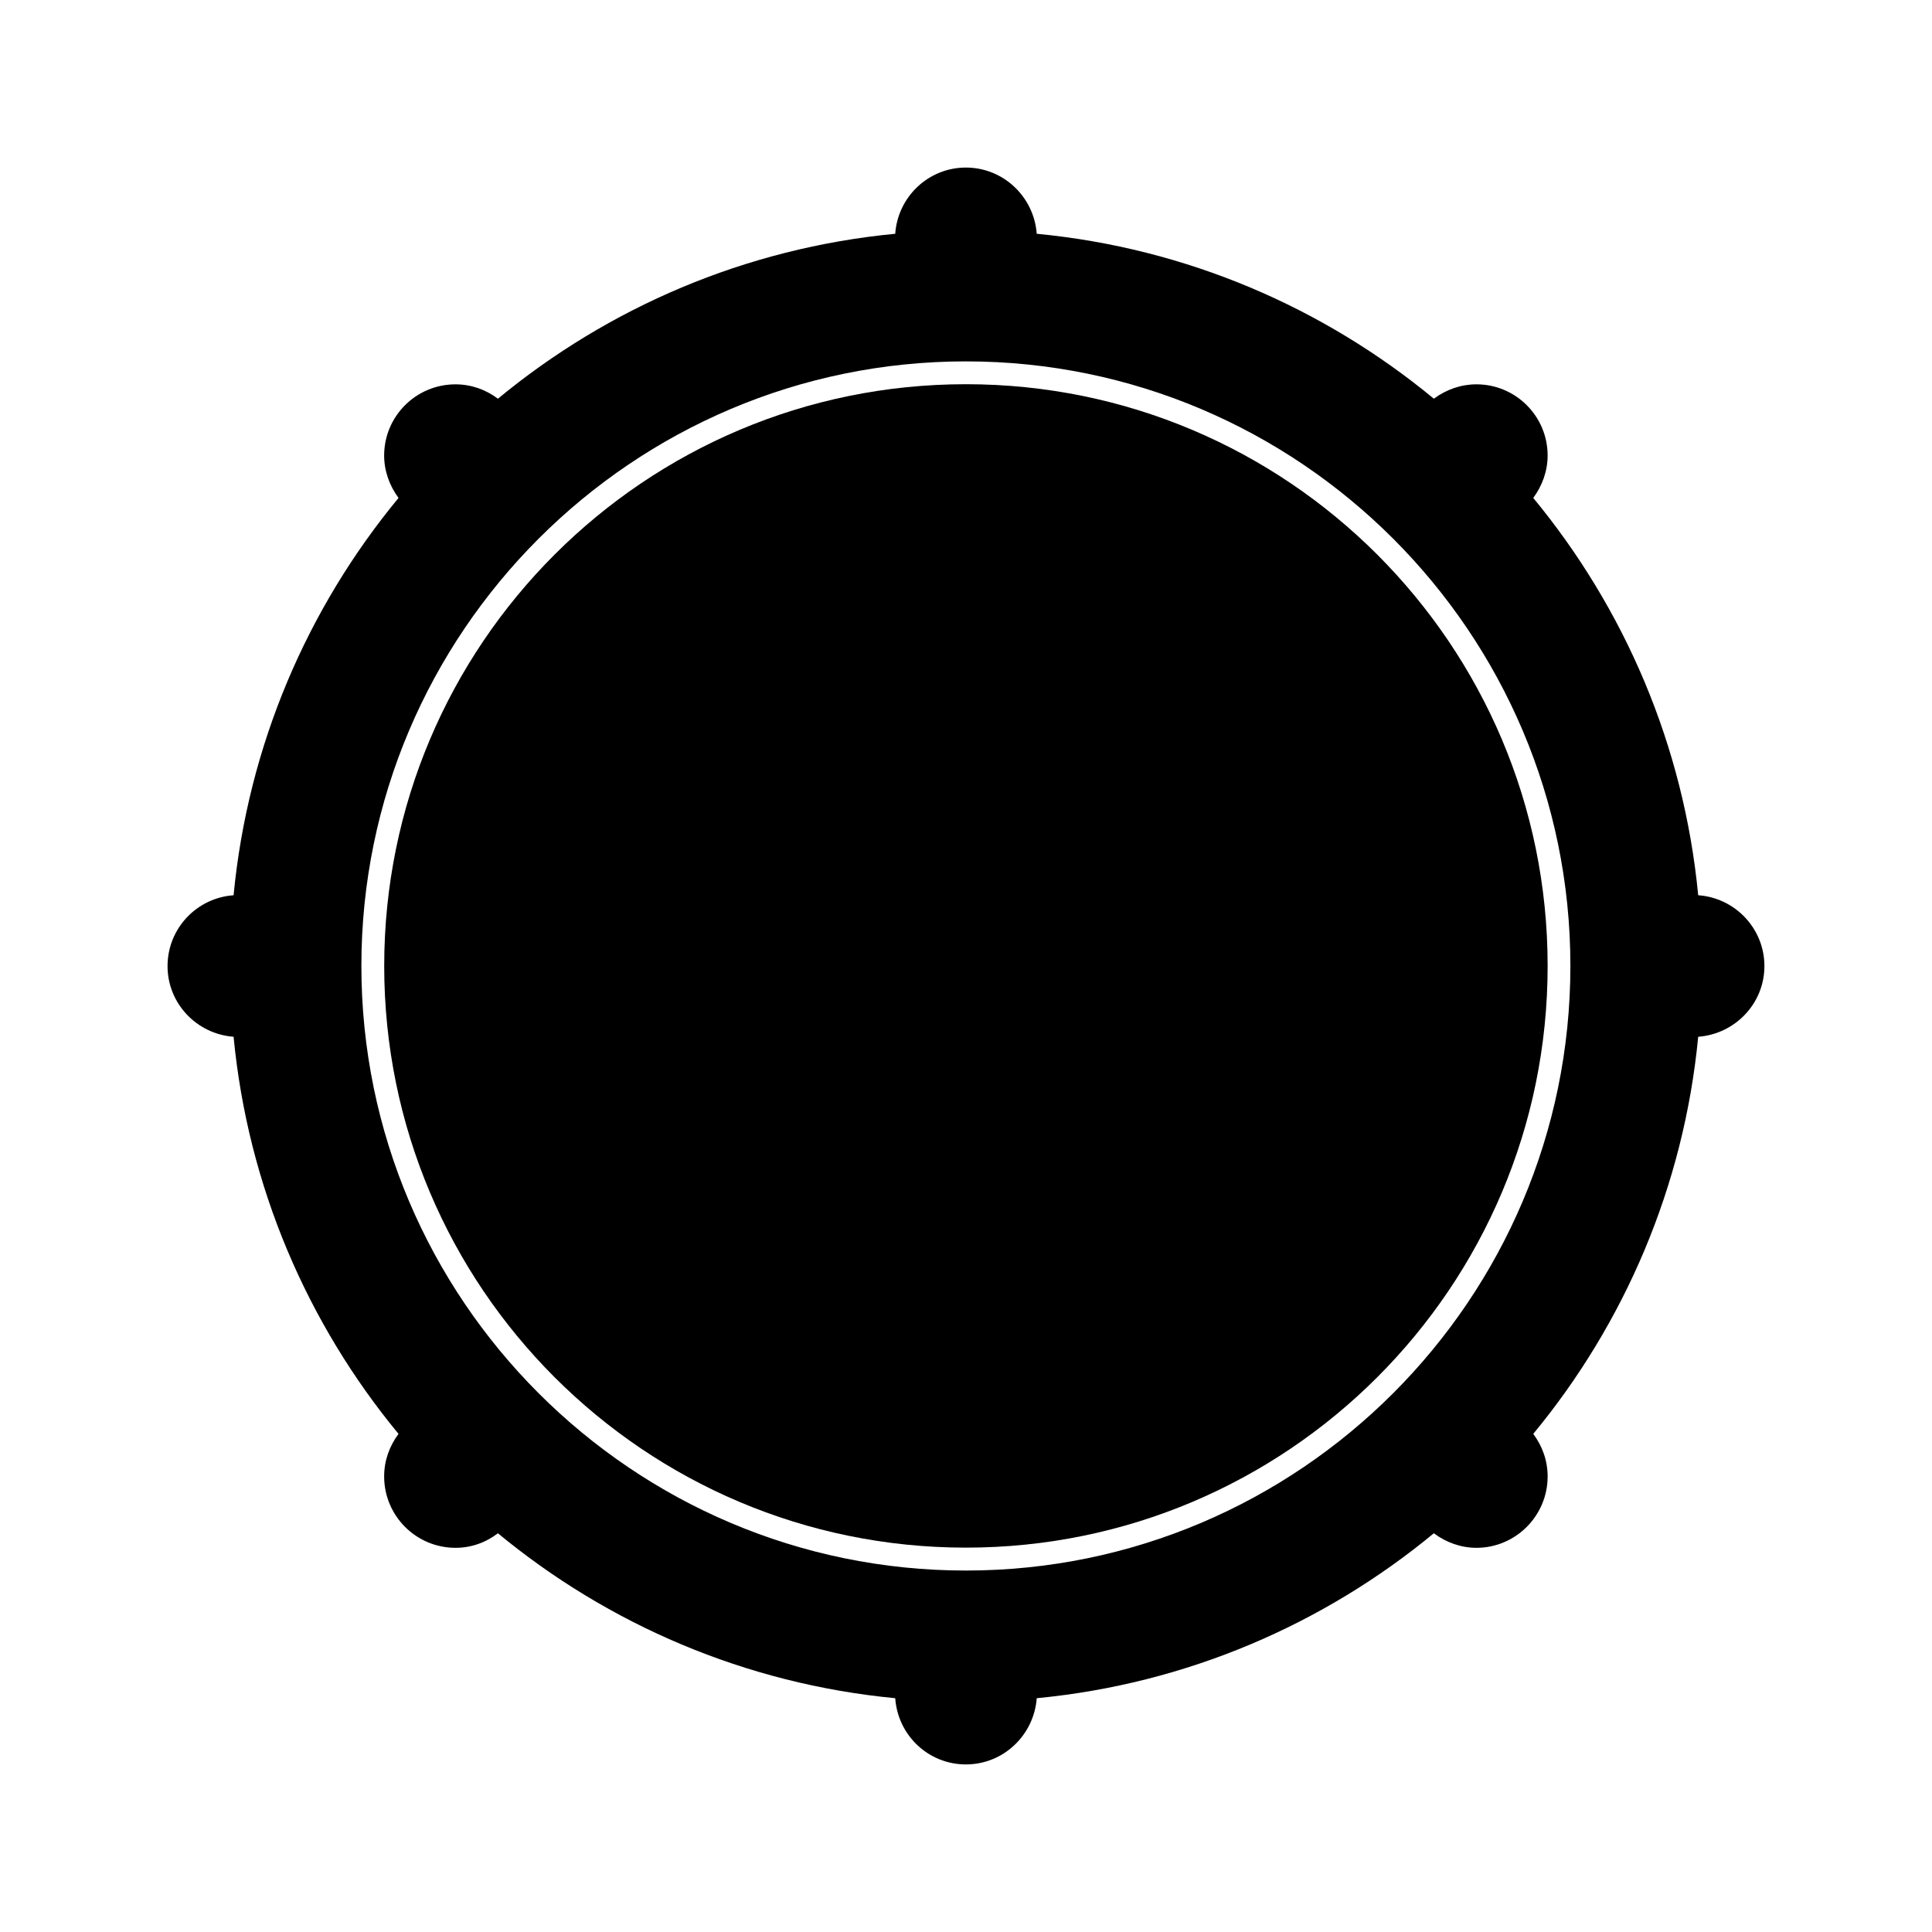
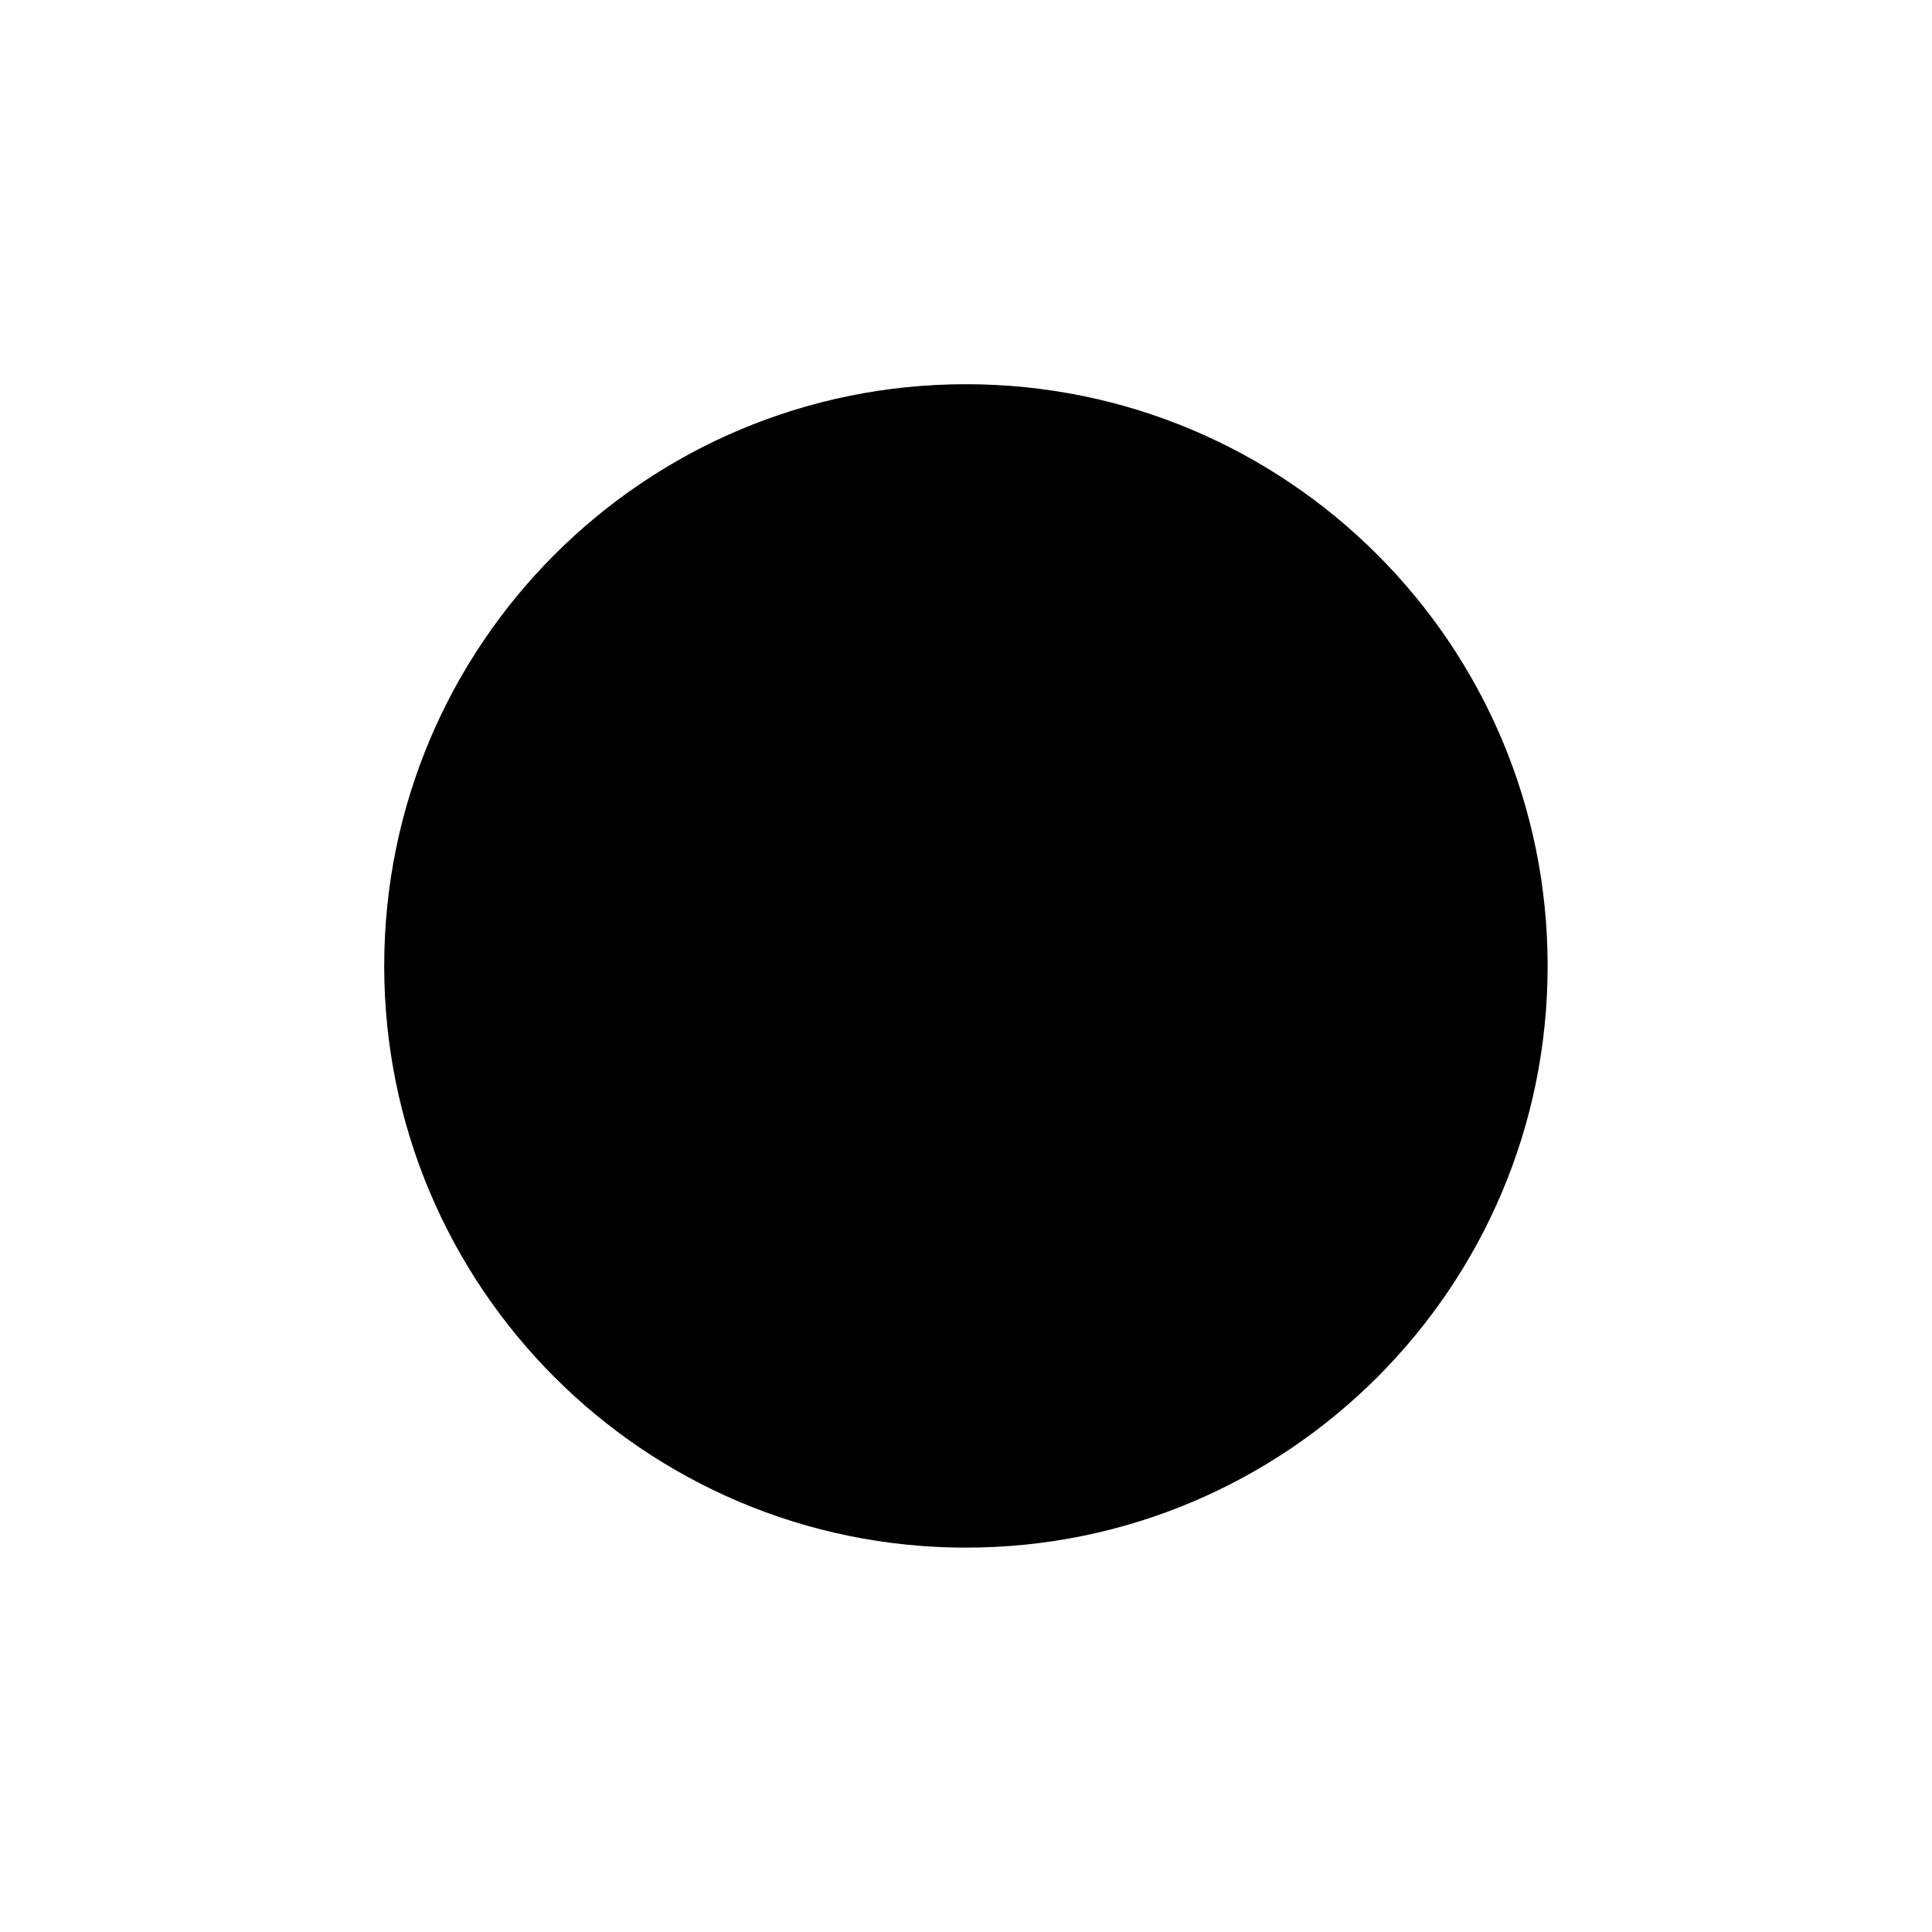
<svg xmlns="http://www.w3.org/2000/svg" fill="#000000" width="800px" height="800px" version="1.1" viewBox="144 144 512 512">
  <g>
    <path d="m554.14 399.98c0 85.141-69.023 154.16-154.16 154.16-85.145 0-154.16-69.023-154.16-154.16 0-85.145 69.02-154.16 154.16-154.16 85.141 0 154.16 69.02 154.16 154.16" />
-     <path d="m594.04 381.25c-3.809-39.766-19.59-76.086-43.711-105.29 2.402-3.266 3.809-7.164 3.809-11.246 0-10.43-8.48-18.863-18.863-18.863-4.082 0-7.981 1.359-11.289 3.809-29.203-24.121-65.477-39.898-105.24-43.707-0.727-9.793-8.844-17.547-18.773-17.547-9.93 0-18.047 7.754-18.727 17.547-39.766 3.809-76.086 19.59-105.29 43.711-3.266-2.449-7.117-3.809-11.246-3.809-10.43 0-18.906 8.434-18.906 18.863 0 4.082 1.406 7.981 3.809 11.246-24.121 29.199-39.902 65.52-43.711 105.29-9.75 0.68-17.5 8.797-17.5 18.773 0 9.93 7.754 18 17.5 18.727 3.809 39.719 19.59 76.039 43.711 105.24-2.449 3.309-3.809 7.117-3.809 11.289 0 10.43 8.48 18.906 18.906 18.906 4.125 0 7.981-1.359 11.246-3.856 29.199 24.121 65.52 39.902 105.29 43.711 0.68 9.793 8.75 17.547 18.727 17.547 9.977 0 18.047-7.801 18.773-17.547 39.719-3.809 76.039-19.59 105.24-43.711 3.266 2.449 7.211 3.856 11.289 3.856 10.383 0 18.863-8.48 18.863-18.906 0-4.172-1.359-7.981-3.809-11.289 24.121-29.199 39.902-65.52 43.711-105.24 9.75-0.727 17.547-8.797 17.547-18.727 0.004-9.98-7.797-18.098-17.543-18.777zm-194.07 178.96c-88.328 0-160.2-71.867-160.2-160.24 0-88.328 71.867-160.2 160.2-160.2 88.328 0 160.2 71.867 160.2 160.2 0 88.371-71.871 160.24-160.2 160.24z" />
  </g>
</svg>